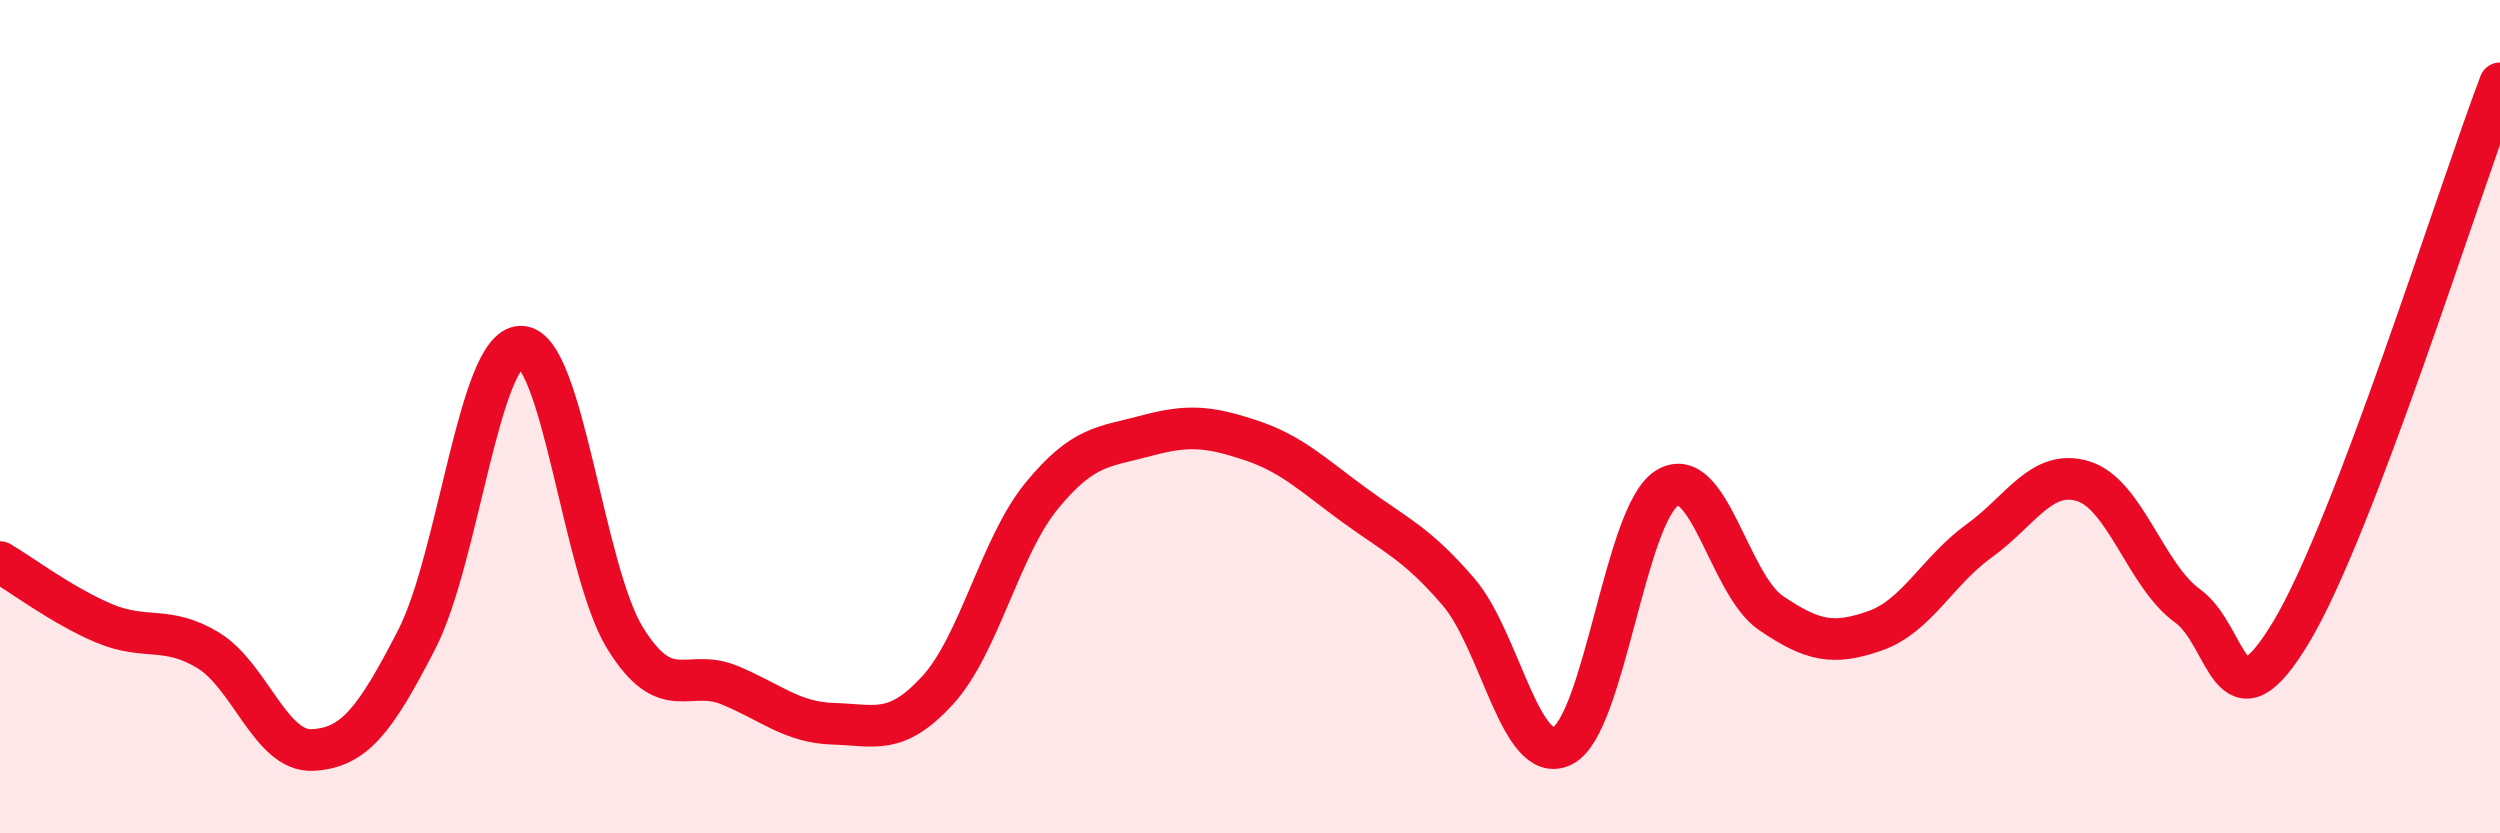
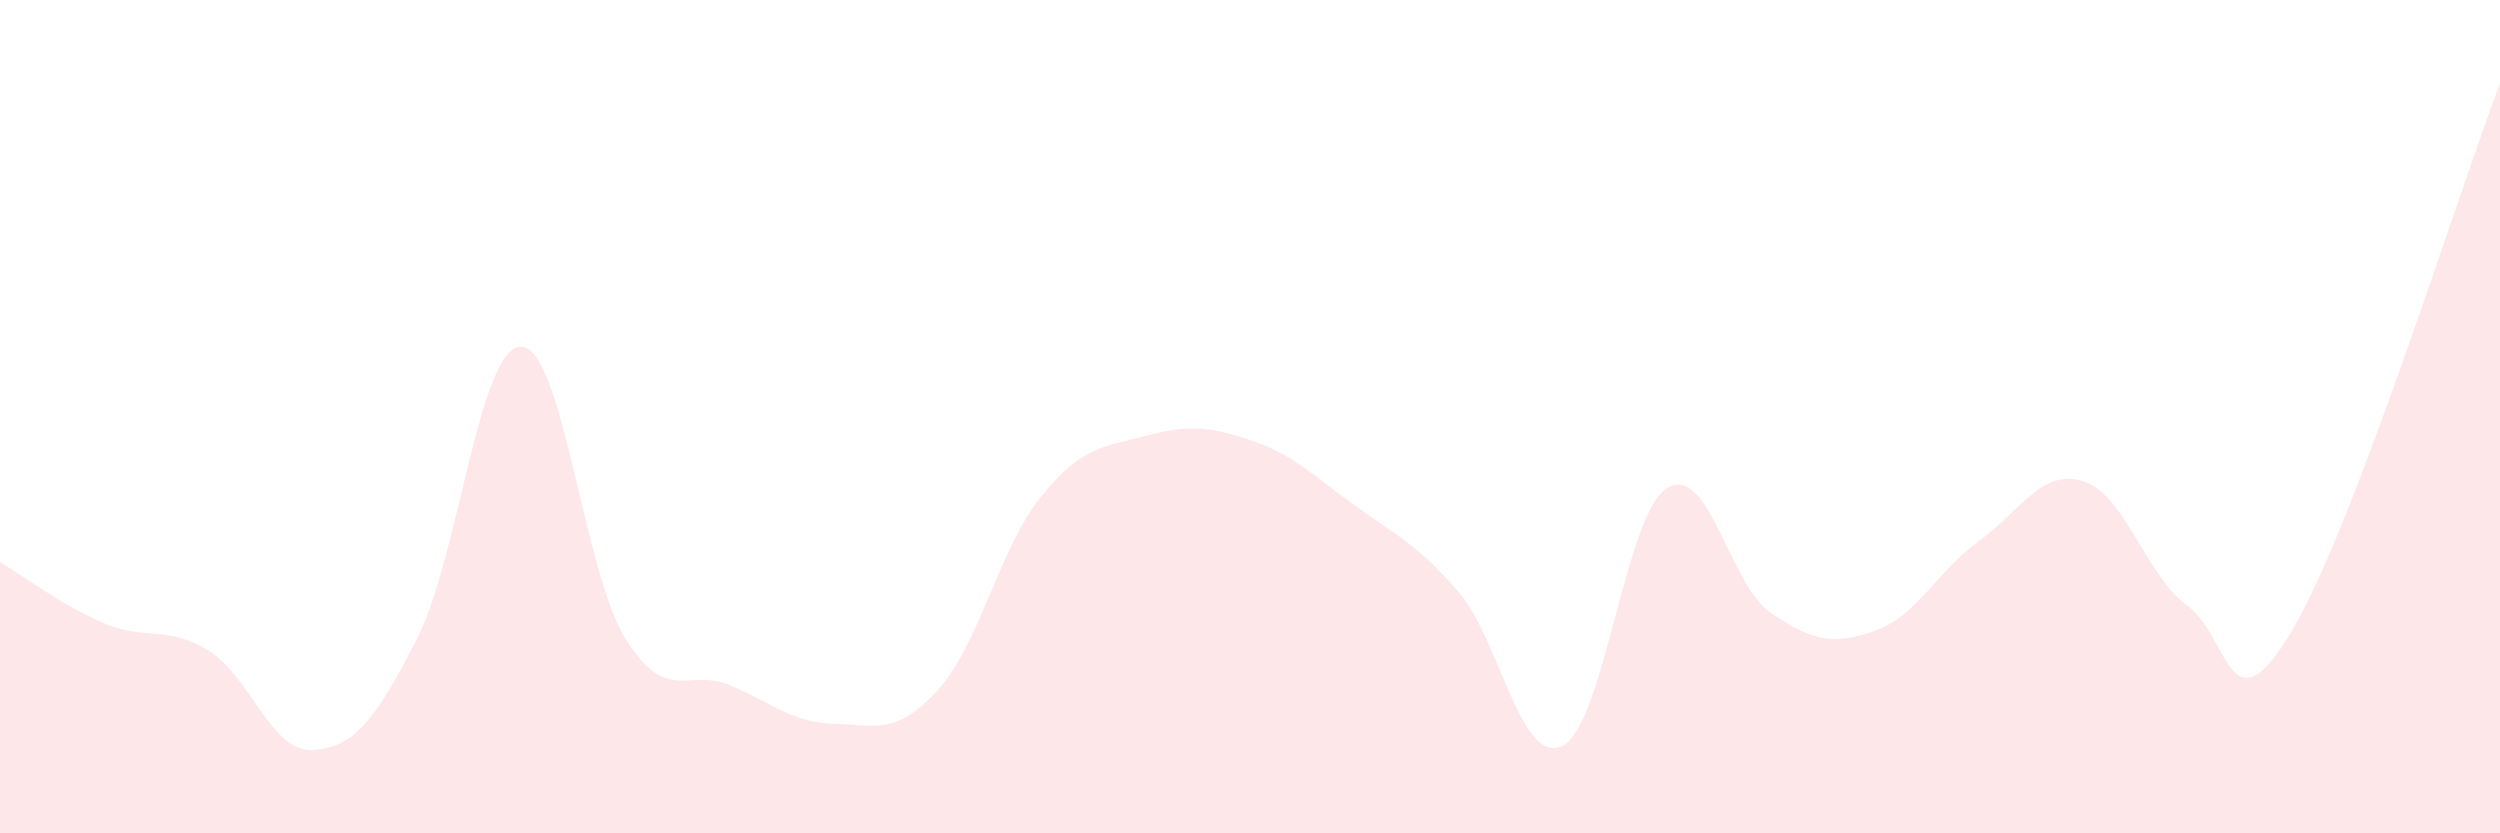
<svg xmlns="http://www.w3.org/2000/svg" width="60" height="20" viewBox="0 0 60 20">
  <path d="M 0,13.49 C 0.5,13.78 1.5,14.54 2.5,14.96 C 3.5,15.38 4,15 5,15.61 C 6,16.22 6.5,18.05 7.5,18 C 8.5,17.95 9,17.29 10,15.35 C 11,13.41 11.5,8.33 12.5,8.32 C 13.5,8.31 14,13.69 15,15.31 C 16,16.93 16.5,16.03 17.5,16.44 C 18.5,16.85 19,17.34 20,17.37 C 21,17.4 21.5,17.66 22.5,16.57 C 23.5,15.48 24,13.12 25,11.9 C 26,10.68 26.5,10.73 27.5,10.46 C 28.5,10.19 29,10.23 30,10.56 C 31,10.89 31.5,11.39 32.5,12.12 C 33.5,12.85 34,13.04 35,14.2 C 36,15.36 36.5,18.4 37.5,17.9 C 38.5,17.4 39,12.36 40,11.72 C 41,11.08 41.5,14.03 42.5,14.71 C 43.5,15.39 44,15.49 45,15.14 C 46,14.79 46.5,13.7 47.5,12.98 C 48.5,12.26 49,11.24 50,11.55 C 51,11.86 51.5,13.82 52.5,14.54 C 53.5,15.26 53.5,17.66 55,15.15 C 56.5,12.64 59,4.63 60,2L60 20L0 20Z" fill="#EB0A25" opacity="0.1" stroke-linecap="round" stroke-linejoin="round" />
-   <path d="M 0,13.49 C 0.5,13.78 1.5,14.54 2.5,14.96 C 3.5,15.38 4,15 5,15.61 C 6,16.22 6.5,18.05 7.5,18 C 8.5,17.95 9,17.29 10,15.35 C 11,13.41 11.5,8.33 12.5,8.32 C 13.5,8.31 14,13.69 15,15.31 C 16,16.93 16.5,16.03 17.5,16.44 C 18.5,16.85 19,17.34 20,17.37 C 21,17.4 21.5,17.66 22.5,16.57 C 23.5,15.48 24,13.12 25,11.9 C 26,10.68 26.5,10.73 27.5,10.46 C 28.5,10.19 29,10.23 30,10.56 C 31,10.89 31.5,11.39 32.5,12.12 C 33.5,12.85 34,13.04 35,14.2 C 36,15.36 36.5,18.4 37.5,17.9 C 38.5,17.4 39,12.36 40,11.72 C 41,11.08 41.5,14.03 42.5,14.71 C 43.5,15.39 44,15.49 45,15.14 C 46,14.79 46.5,13.7 47.5,12.98 C 48.5,12.26 49,11.24 50,11.55 C 51,11.86 51.5,13.82 52.5,14.54 C 53.5,15.26 53.5,17.66 55,15.15 C 56.5,12.64 59,4.63 60,2" stroke="#EB0A25" stroke-width="1" fill="none" stroke-linecap="round" stroke-linejoin="round" />
</svg>